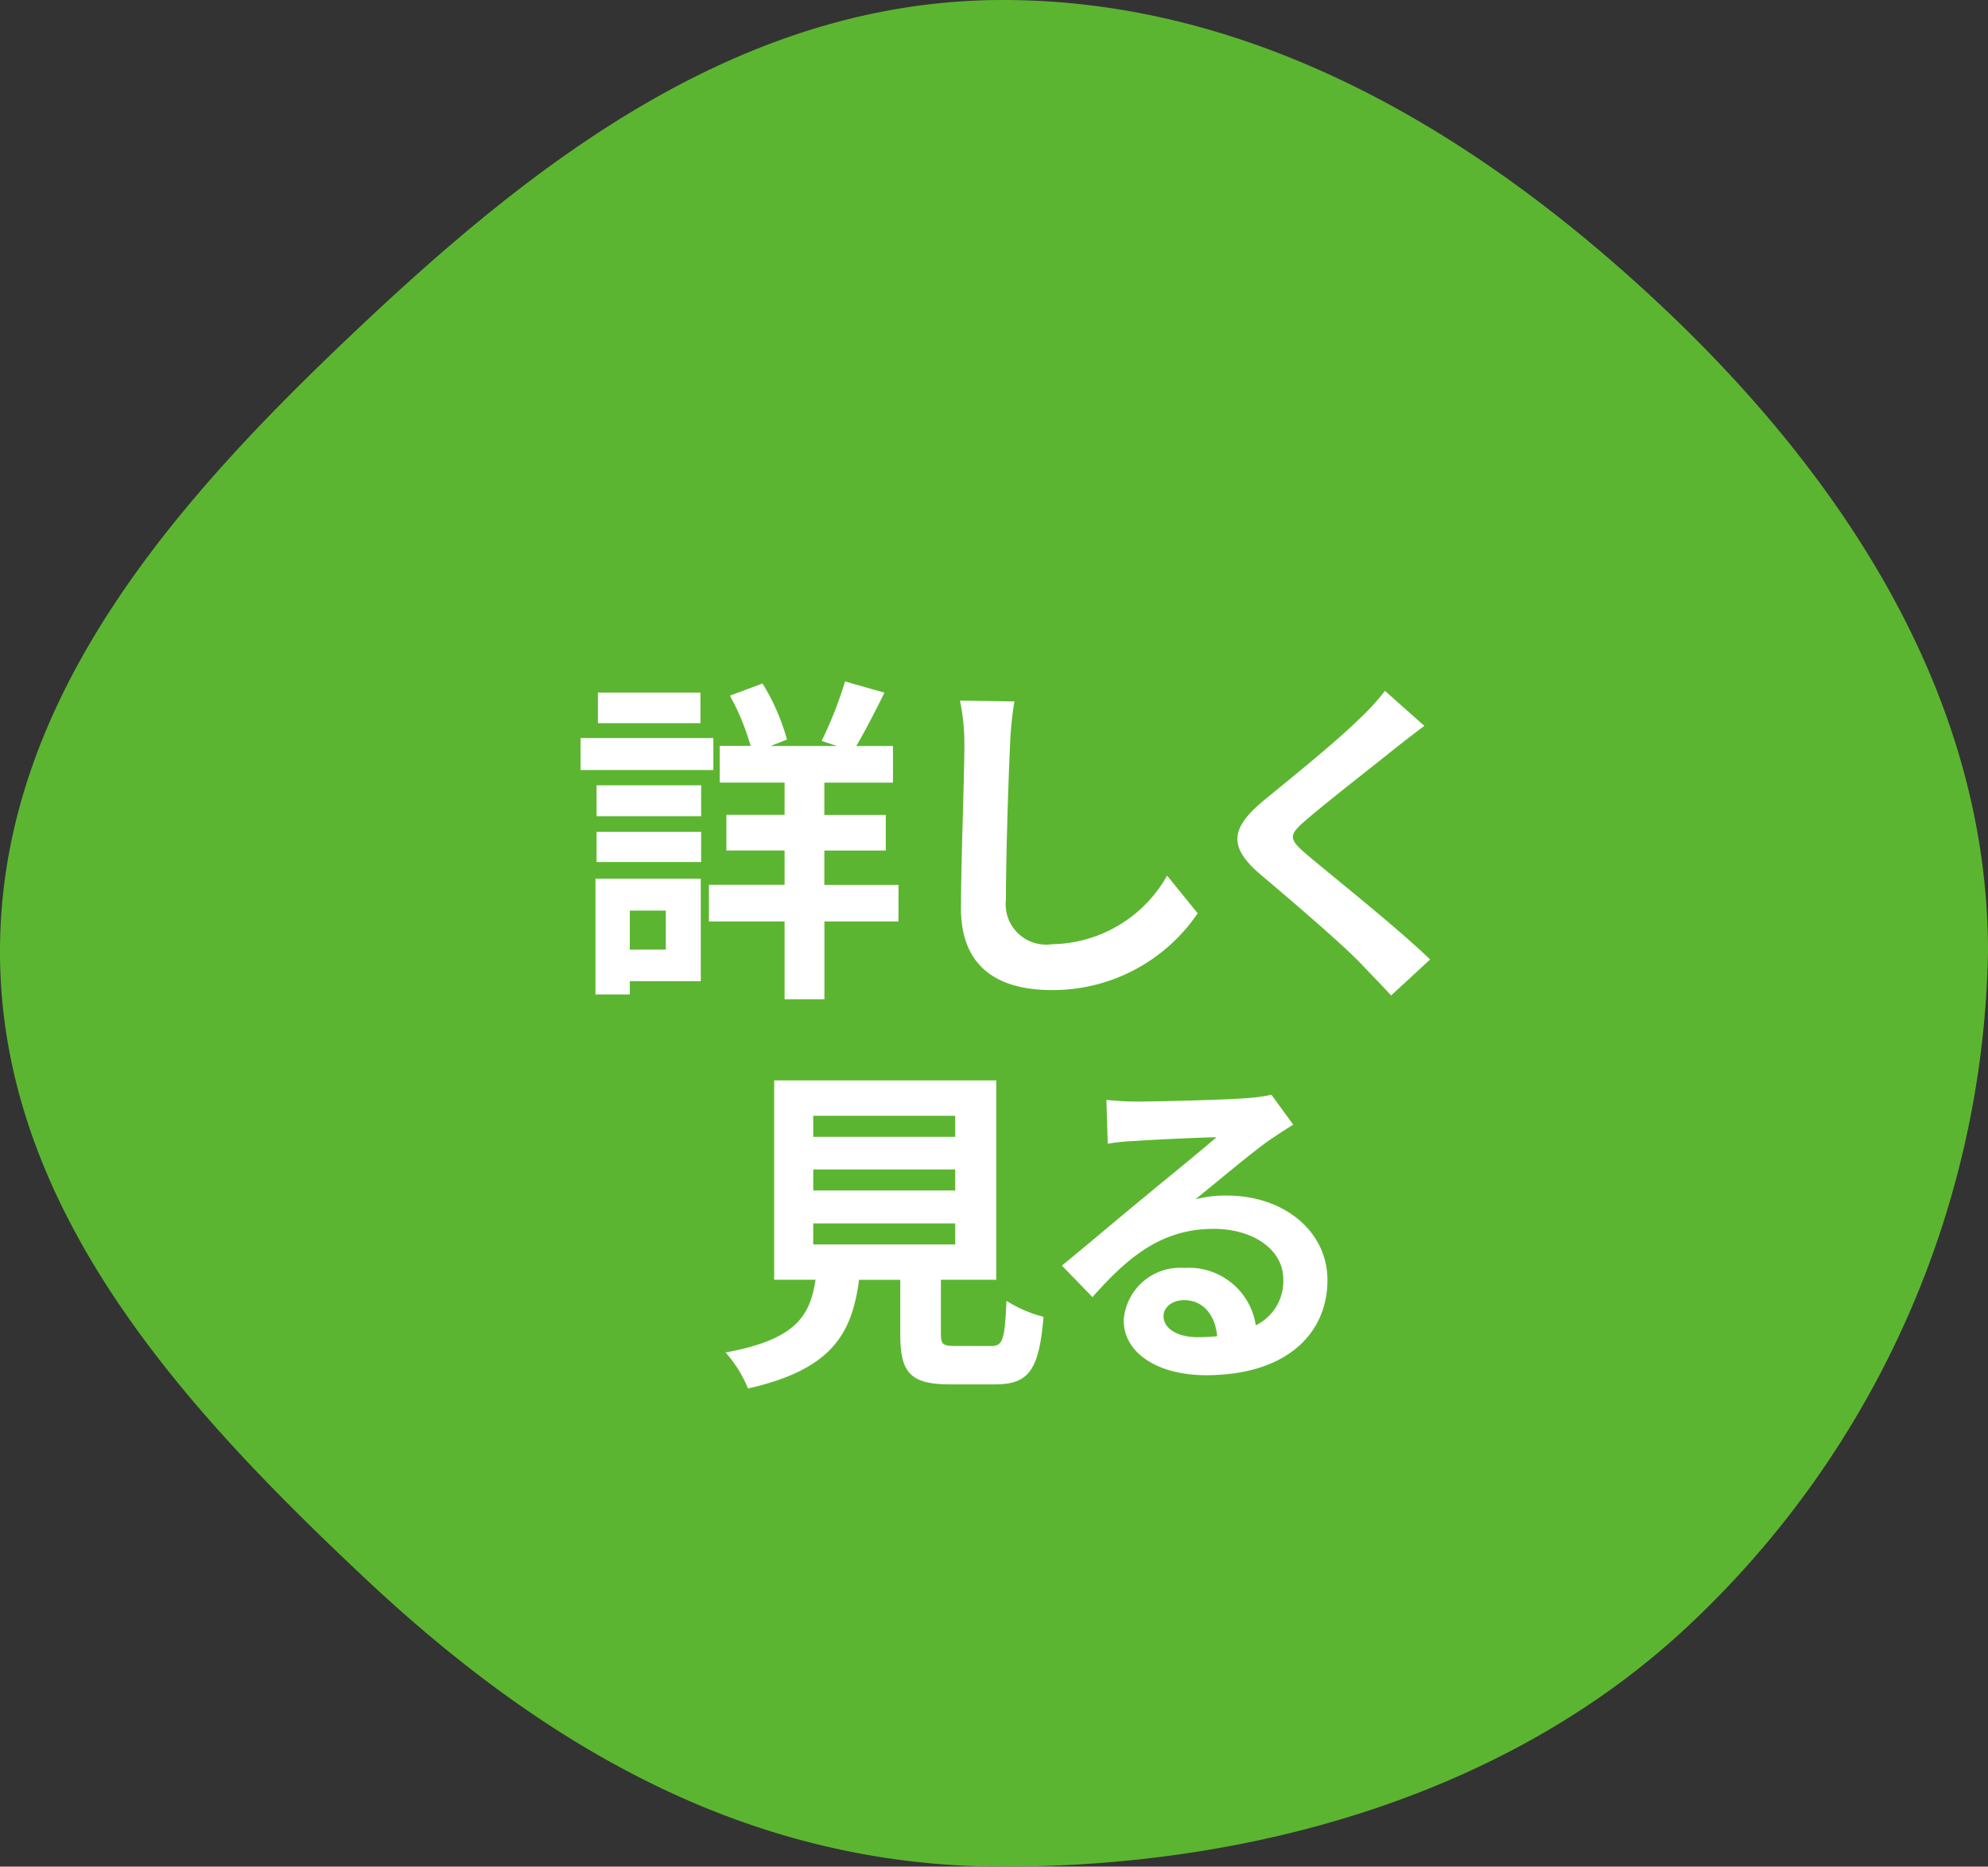
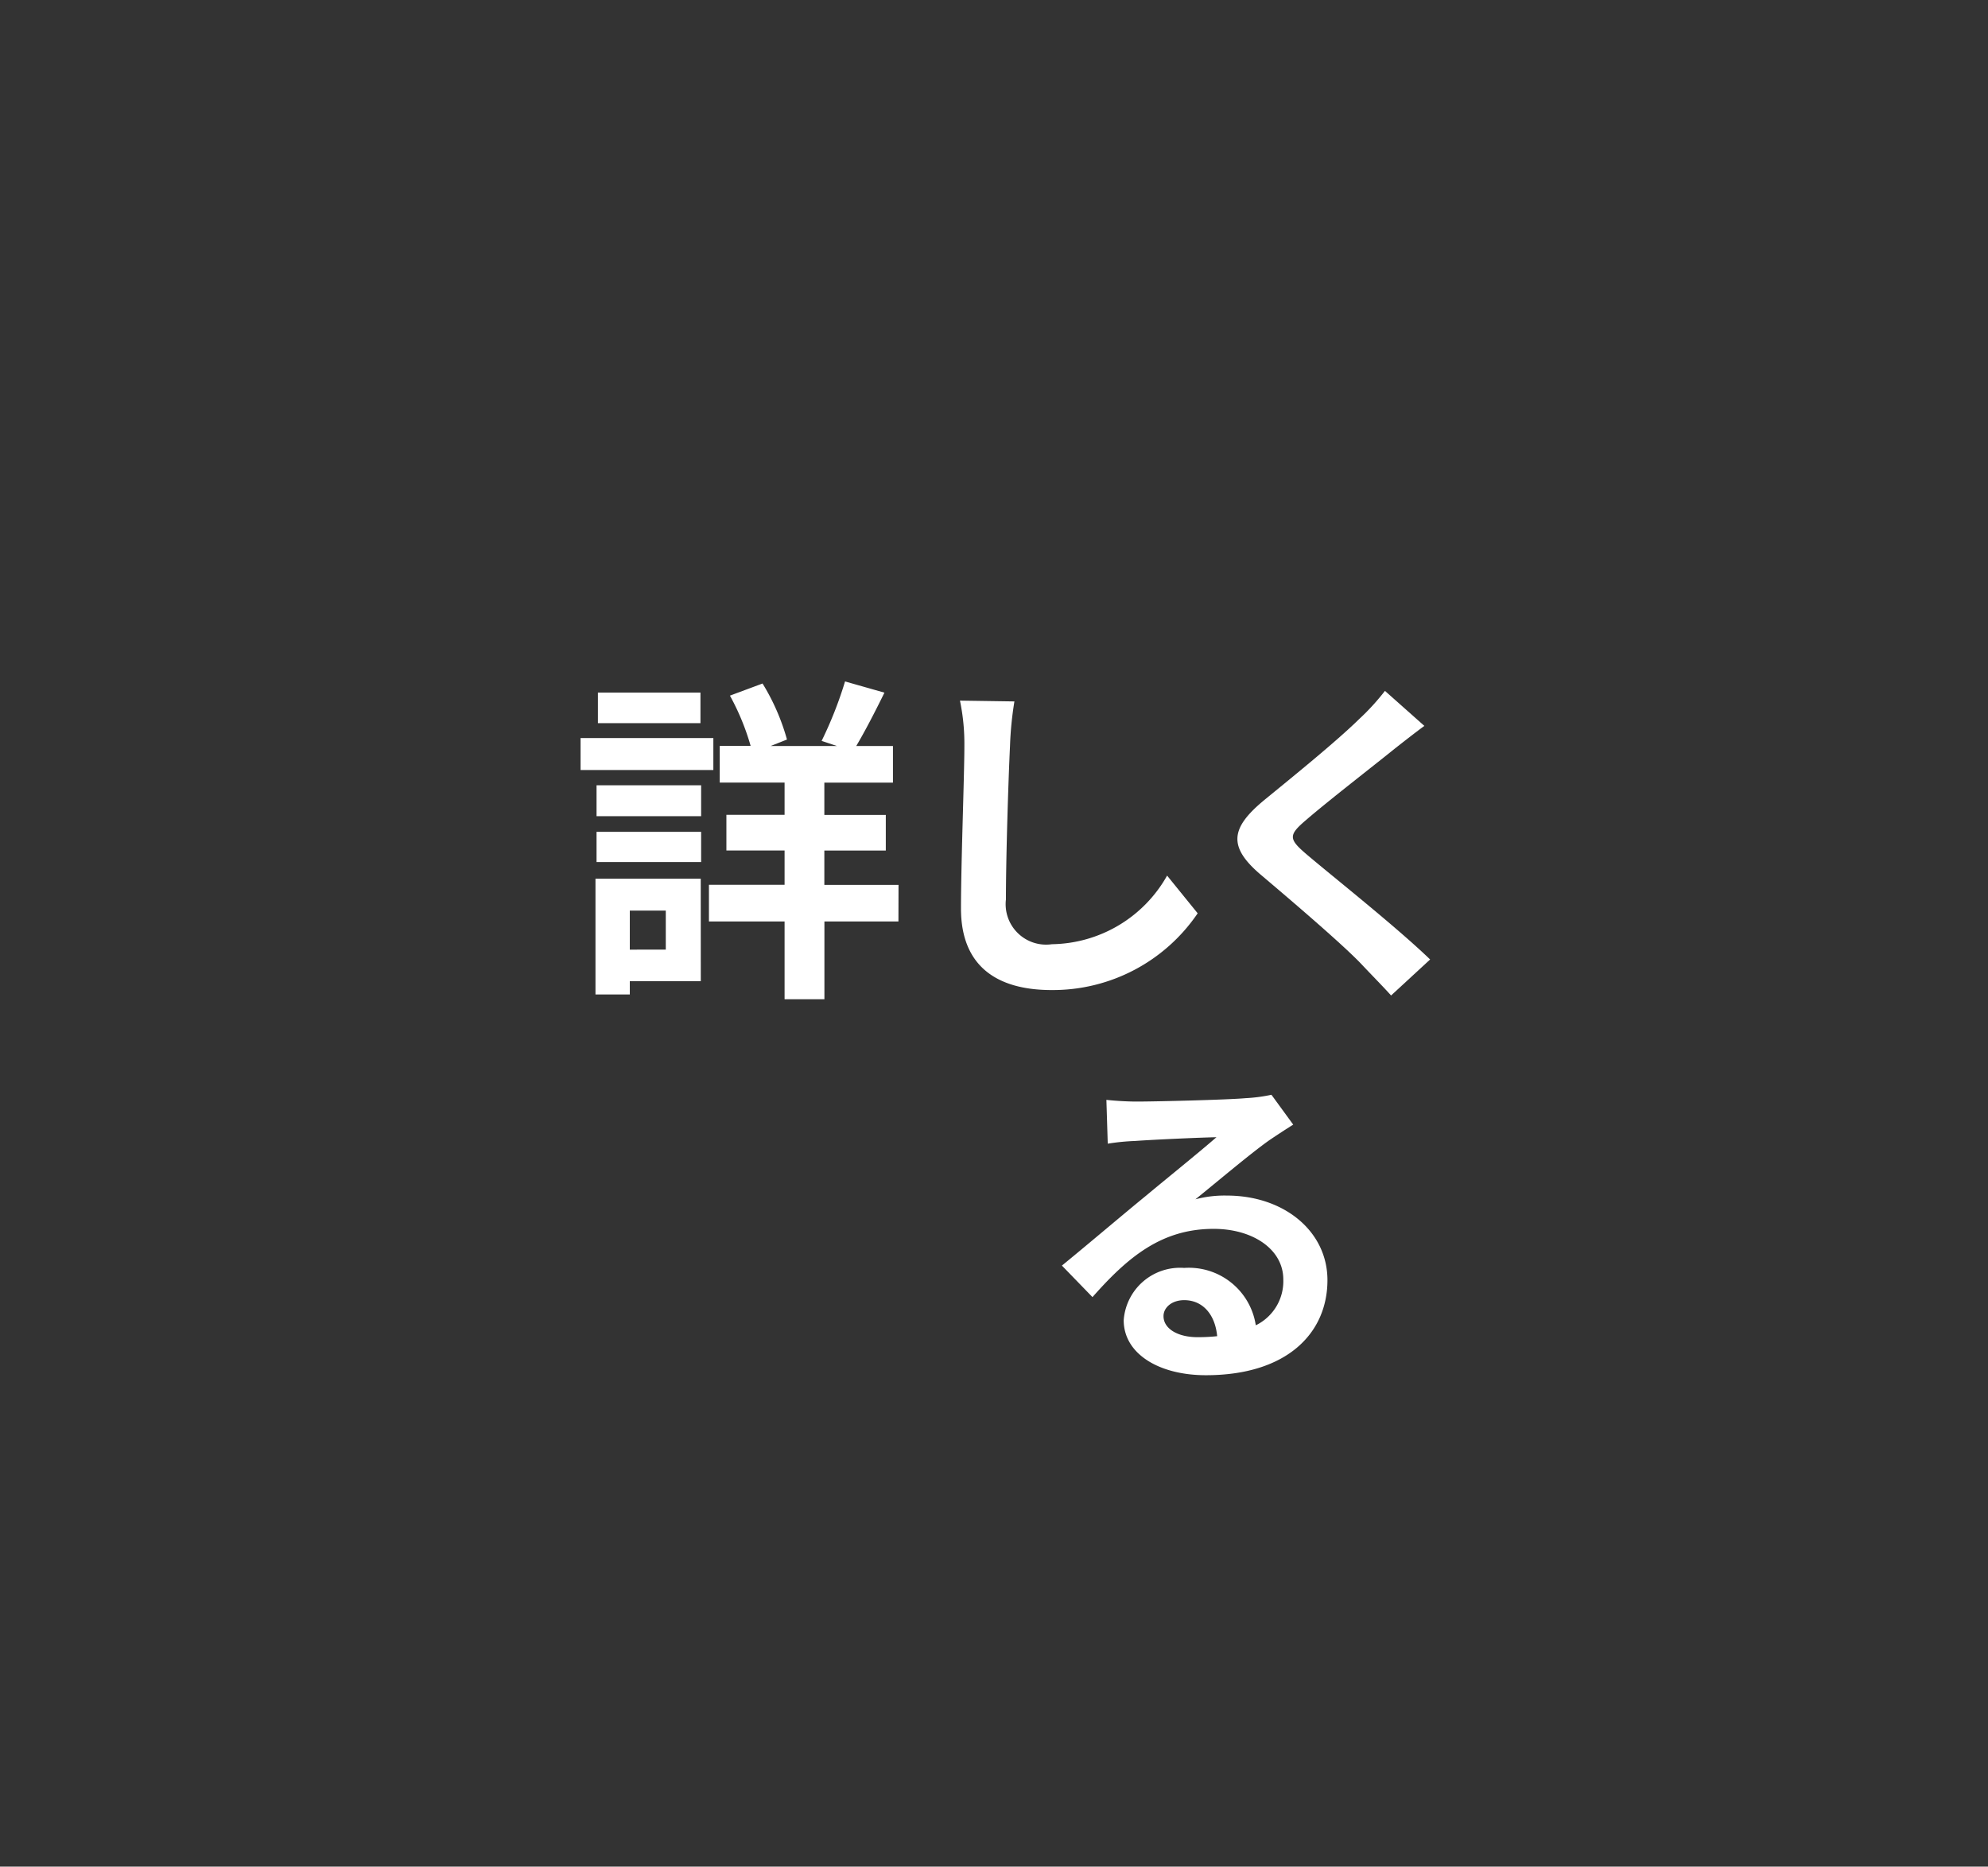
<svg xmlns="http://www.w3.org/2000/svg" width="82" height="77" viewBox="0 0 82 77">
  <rect x="0" y="0" width="82" height="77" fill="#333333" stroke="none" />
  <g id="グループ_3380" data-name="グループ 3380" transform="translate(-870.853 -1509.888)">
-     <path id="パス_94211" data-name="パス 94211" d="M912.225,1509.888c10.79,0,20.039,5.917,27.181,12.642,7.332,6.906,13.447,15.963,13.447,26.608a39.031,39.031,0,0,1-12.335,27.79c-7.142,6.726-17.5,9.96-28.293,9.96s-19.259-5.247-26.4-11.972c-7.333-6.906-14.972-15.133-14.972-25.778s7.585-18.932,14.918-25.837C892.912,1516.575,901.436,1509.888,912.225,1509.888Z" fill="#5cb531" />
    <g id="グループ_3379" data-name="グループ 3379" transform="translate(894.8 1537.995)">
      <g id="グループ_3378" data-name="グループ 3378">
        <path id="パス_94212" data-name="パス 94212" d="M900.762,1542.145h-5.477v-1.317h5.477Zm-.518,8.713h-2.928v.546H895.9v-4.776h4.342Zm-4.3-8.082h4.314v1.274h-4.314Zm0,1.919h4.314v1.246h-4.314Zm4.286-4.483H896v-1.261h4.23Zm-2.914,7.733v1.61H898.8v-1.61Zm11.08.448h-3.053v3.207H903.7v-3.207H900.58v-1.513H903.7v-1.415h-2.4v-1.471h2.4v-1.331h-2.675v-1.512H902.3a9.987,9.987,0,0,0-.854-2.074l1.345-.5a8.982,8.982,0,0,1,1.008,2.311l-.672.266h2.731l-.63-.21a16.234,16.234,0,0,0,.966-2.452l1.625.462c-.392.8-.812,1.611-1.163,2.2h1.514v1.512h-2.83v1.331h2.535v1.471h-2.535v1.415H908.4Z" transform="translate(-895.285 -1538.489)" fill="#fff" />
        <path id="パス_94213" data-name="パス 94213" d="M913.18,1539.316a14.231,14.231,0,0,0-.182,1.848c-.071,1.486-.168,4.6-.168,6.318a1.669,1.669,0,0,0,1.9,1.849,5.537,5.537,0,0,0,4.748-2.83l1.261,1.555a7.221,7.221,0,0,1-6.024,3.166c-2.269,0-3.739-.994-3.739-3.362,0-1.863.14-5.505.14-6.7a8.722,8.722,0,0,0-.182-1.877Z" transform="translate(-895.285 -1538.489)" fill="#fff" />
        <path id="パス_94214" data-name="パス 94214" d="M930.089,1540.325c-.434.321-.9.686-1.219.938-.9.728-2.731,2.143-3.655,2.941-.743.631-.729.785.027,1.429,1.037.882,3.712,3,5.085,4.328l-1.61,1.485c-.393-.434-.827-.869-1.219-1.288-.757-.8-2.872-2.606-4.147-3.685-1.372-1.162-1.26-1.933.126-3.081,1.079-.883,2.984-2.423,3.923-3.348a9.573,9.573,0,0,0,1.064-1.163Z" transform="translate(-895.285 -1538.489)" fill="#fff" />
-         <path id="パス_94215" data-name="パス 94215" d="M912.222,1565.906c.476,0,.56-.239.63-1.864a5.319,5.319,0,0,0,1.528.659c-.183,2.213-.617,2.787-2,2.787h-1.849c-1.667,0-2.059-.5-2.059-2.073v-2.241h-1.7c-.294,2.227-1.12,3.7-4.58,4.483a5.248,5.248,0,0,0-.925-1.485c2.872-.533,3.474-1.471,3.712-3h-1.709v-8.223h9.161v8.223h-2.283v2.227c0,.448.084.505.616.505Zm-7.34-8.629h5.856v-.868h-5.856Zm0,2.213h5.856v-.869h-5.856Zm0,2.227h5.856v-.868h-5.856Z" transform="translate(-895.285 -1538.489)" fill="#fff" />
        <path id="パス_94216" data-name="パス 94216" d="M924.68,1556.773q-.5.315-.966.63c-.743.518-2.2,1.751-3.068,2.451a4.674,4.674,0,0,1,1.3-.154c2.353,0,4.146,1.471,4.146,3.488,0,2.185-1.667,3.922-5.014,3.922-1.934,0-3.39-.882-3.39-2.269a2.33,2.33,0,0,1,2.493-2.157,2.792,2.792,0,0,1,2.955,2.367,2.022,2.022,0,0,0,1.135-1.891c0-1.247-1.261-2.087-2.871-2.087-2.129,0-3.516,1.134-5,2.815l-1.261-1.3c.981-.8,2.648-2.214,3.474-2.886.77-.644,2.213-1.807,2.9-2.409-.714.014-2.62.1-3.348.154a9.168,9.168,0,0,0-1.135.112l-.056-1.807c.392.042.869.07,1.261.07.729,0,3.7-.07,4.482-.14a6.7,6.7,0,0,0,1.065-.14Zm-3.137,8.726c-.084-.9-.6-1.485-1.359-1.485-.518,0-.854.309-.854.659,0,.518.588.868,1.4.868A7.326,7.326,0,0,0,921.543,1565.5Z" transform="translate(-895.285 -1538.489)" fill="#fff" />
      </g>
    </g>
  </g>
</svg>